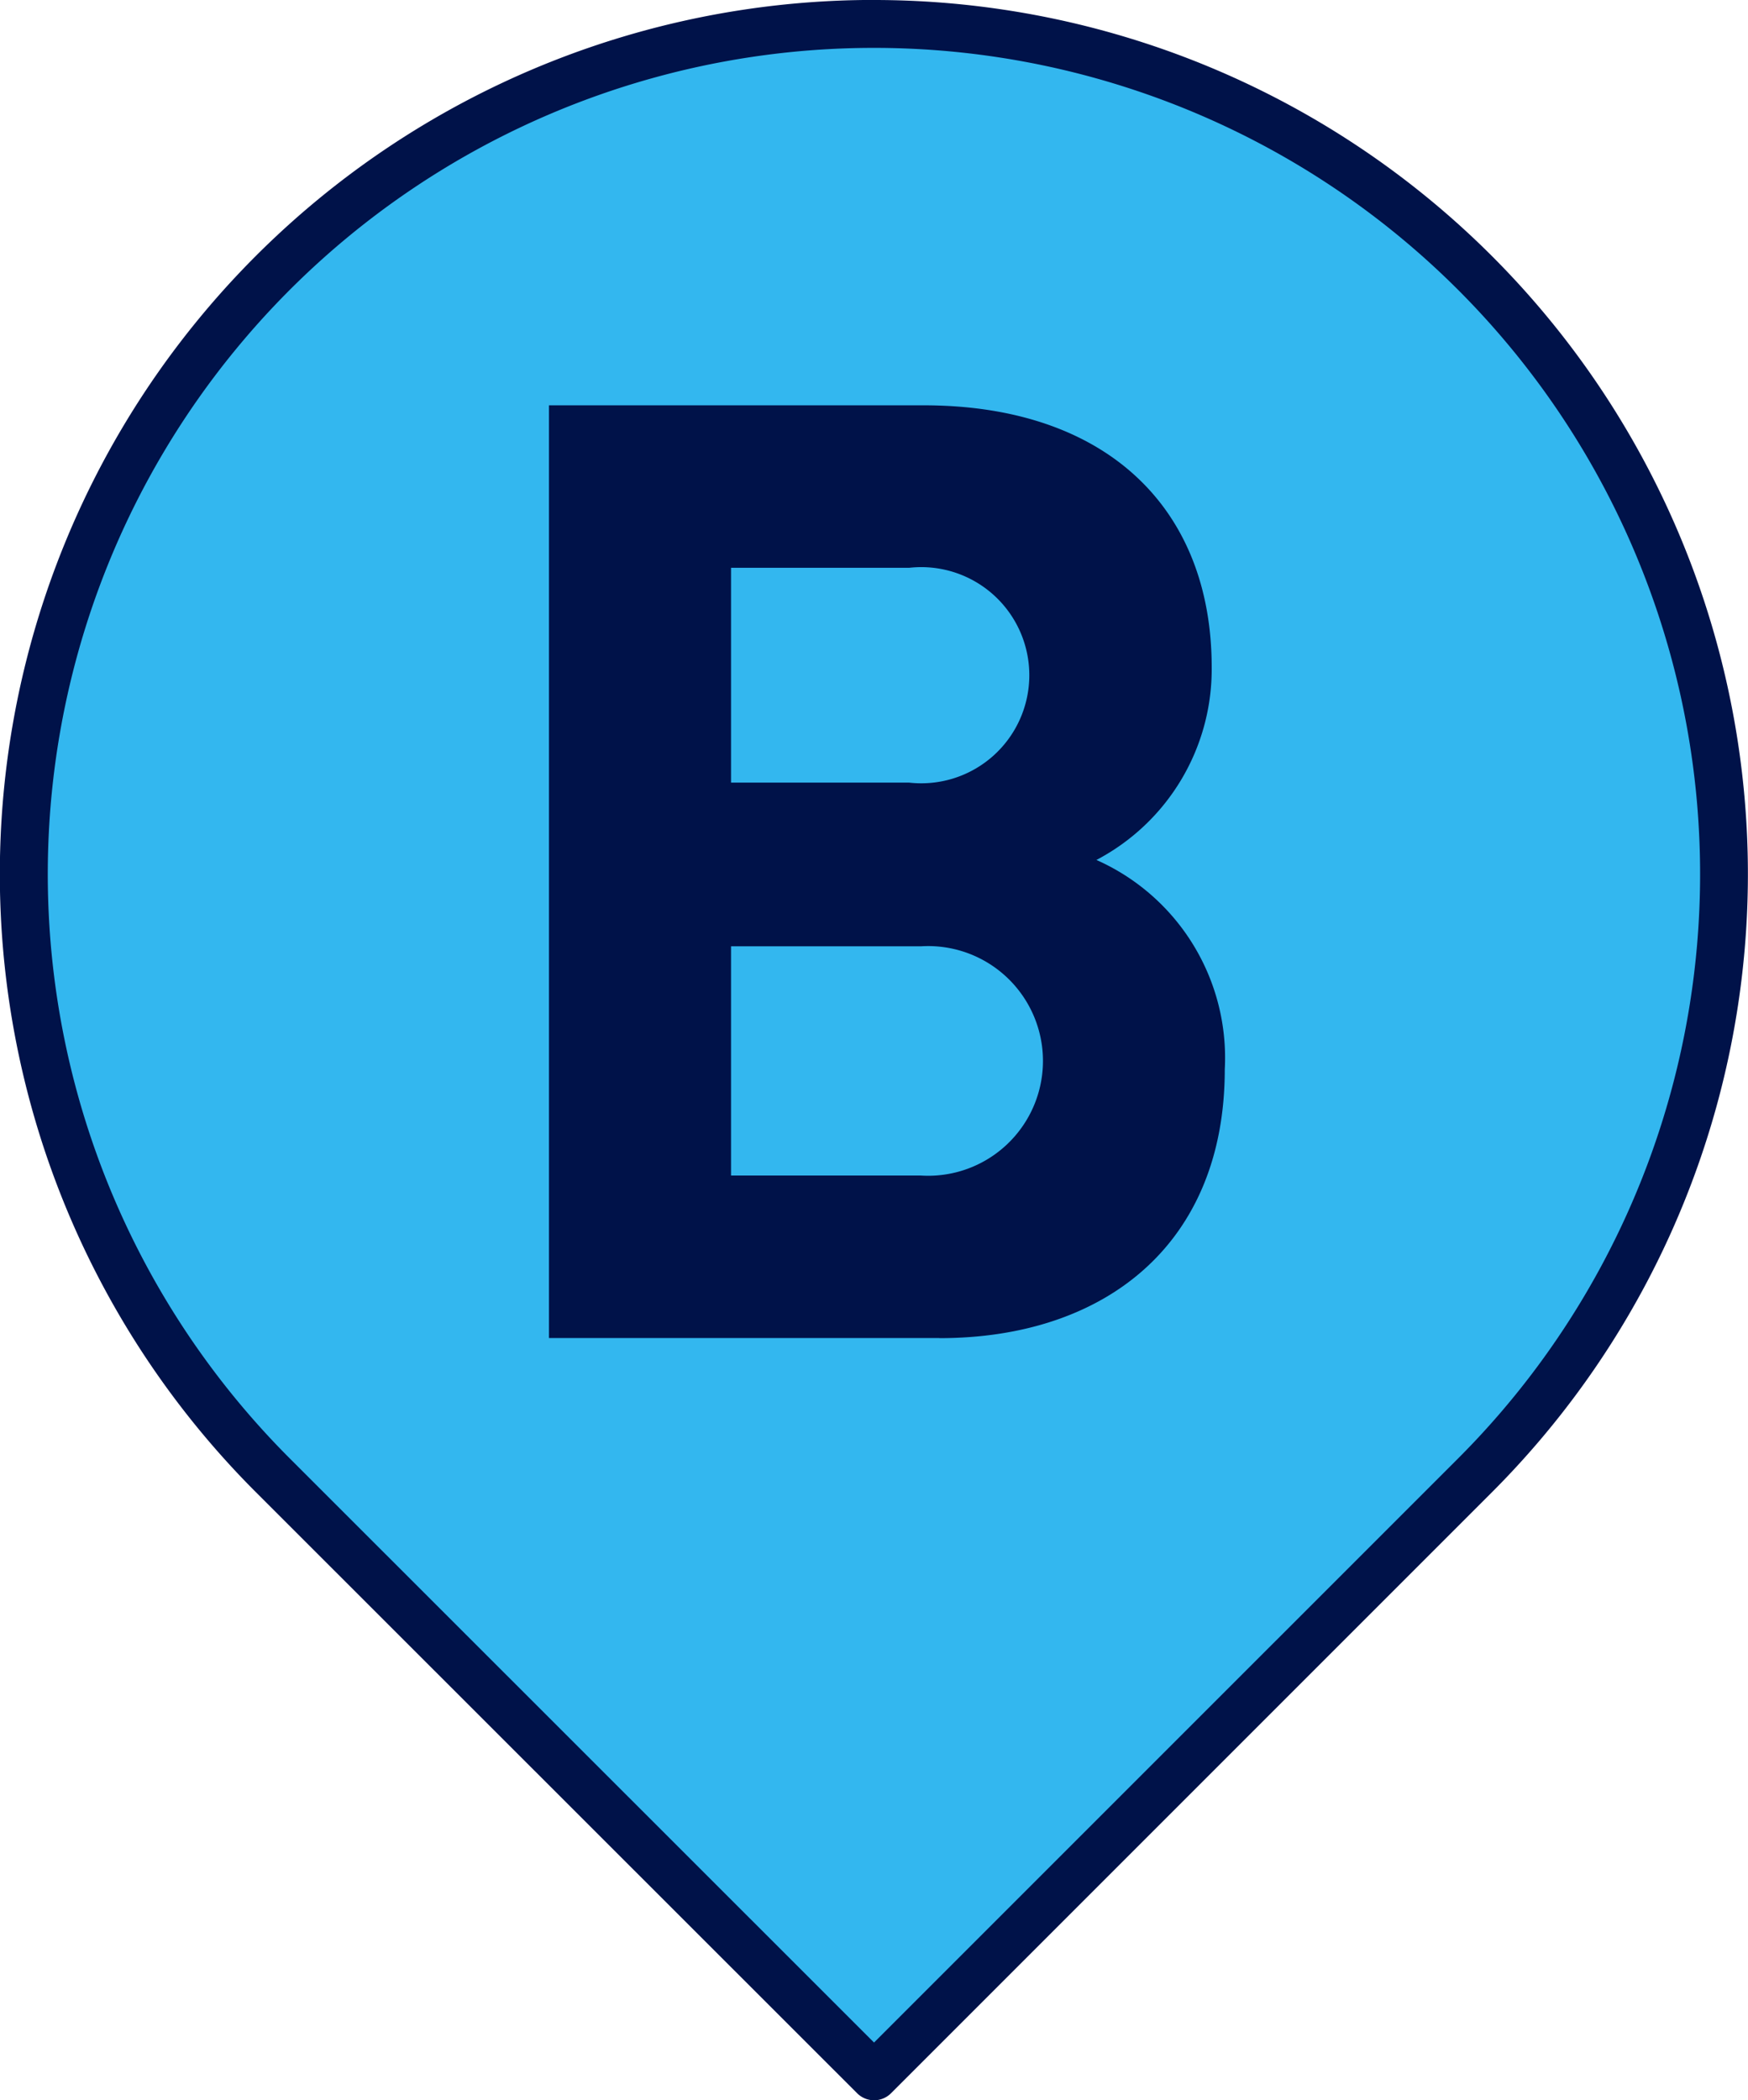
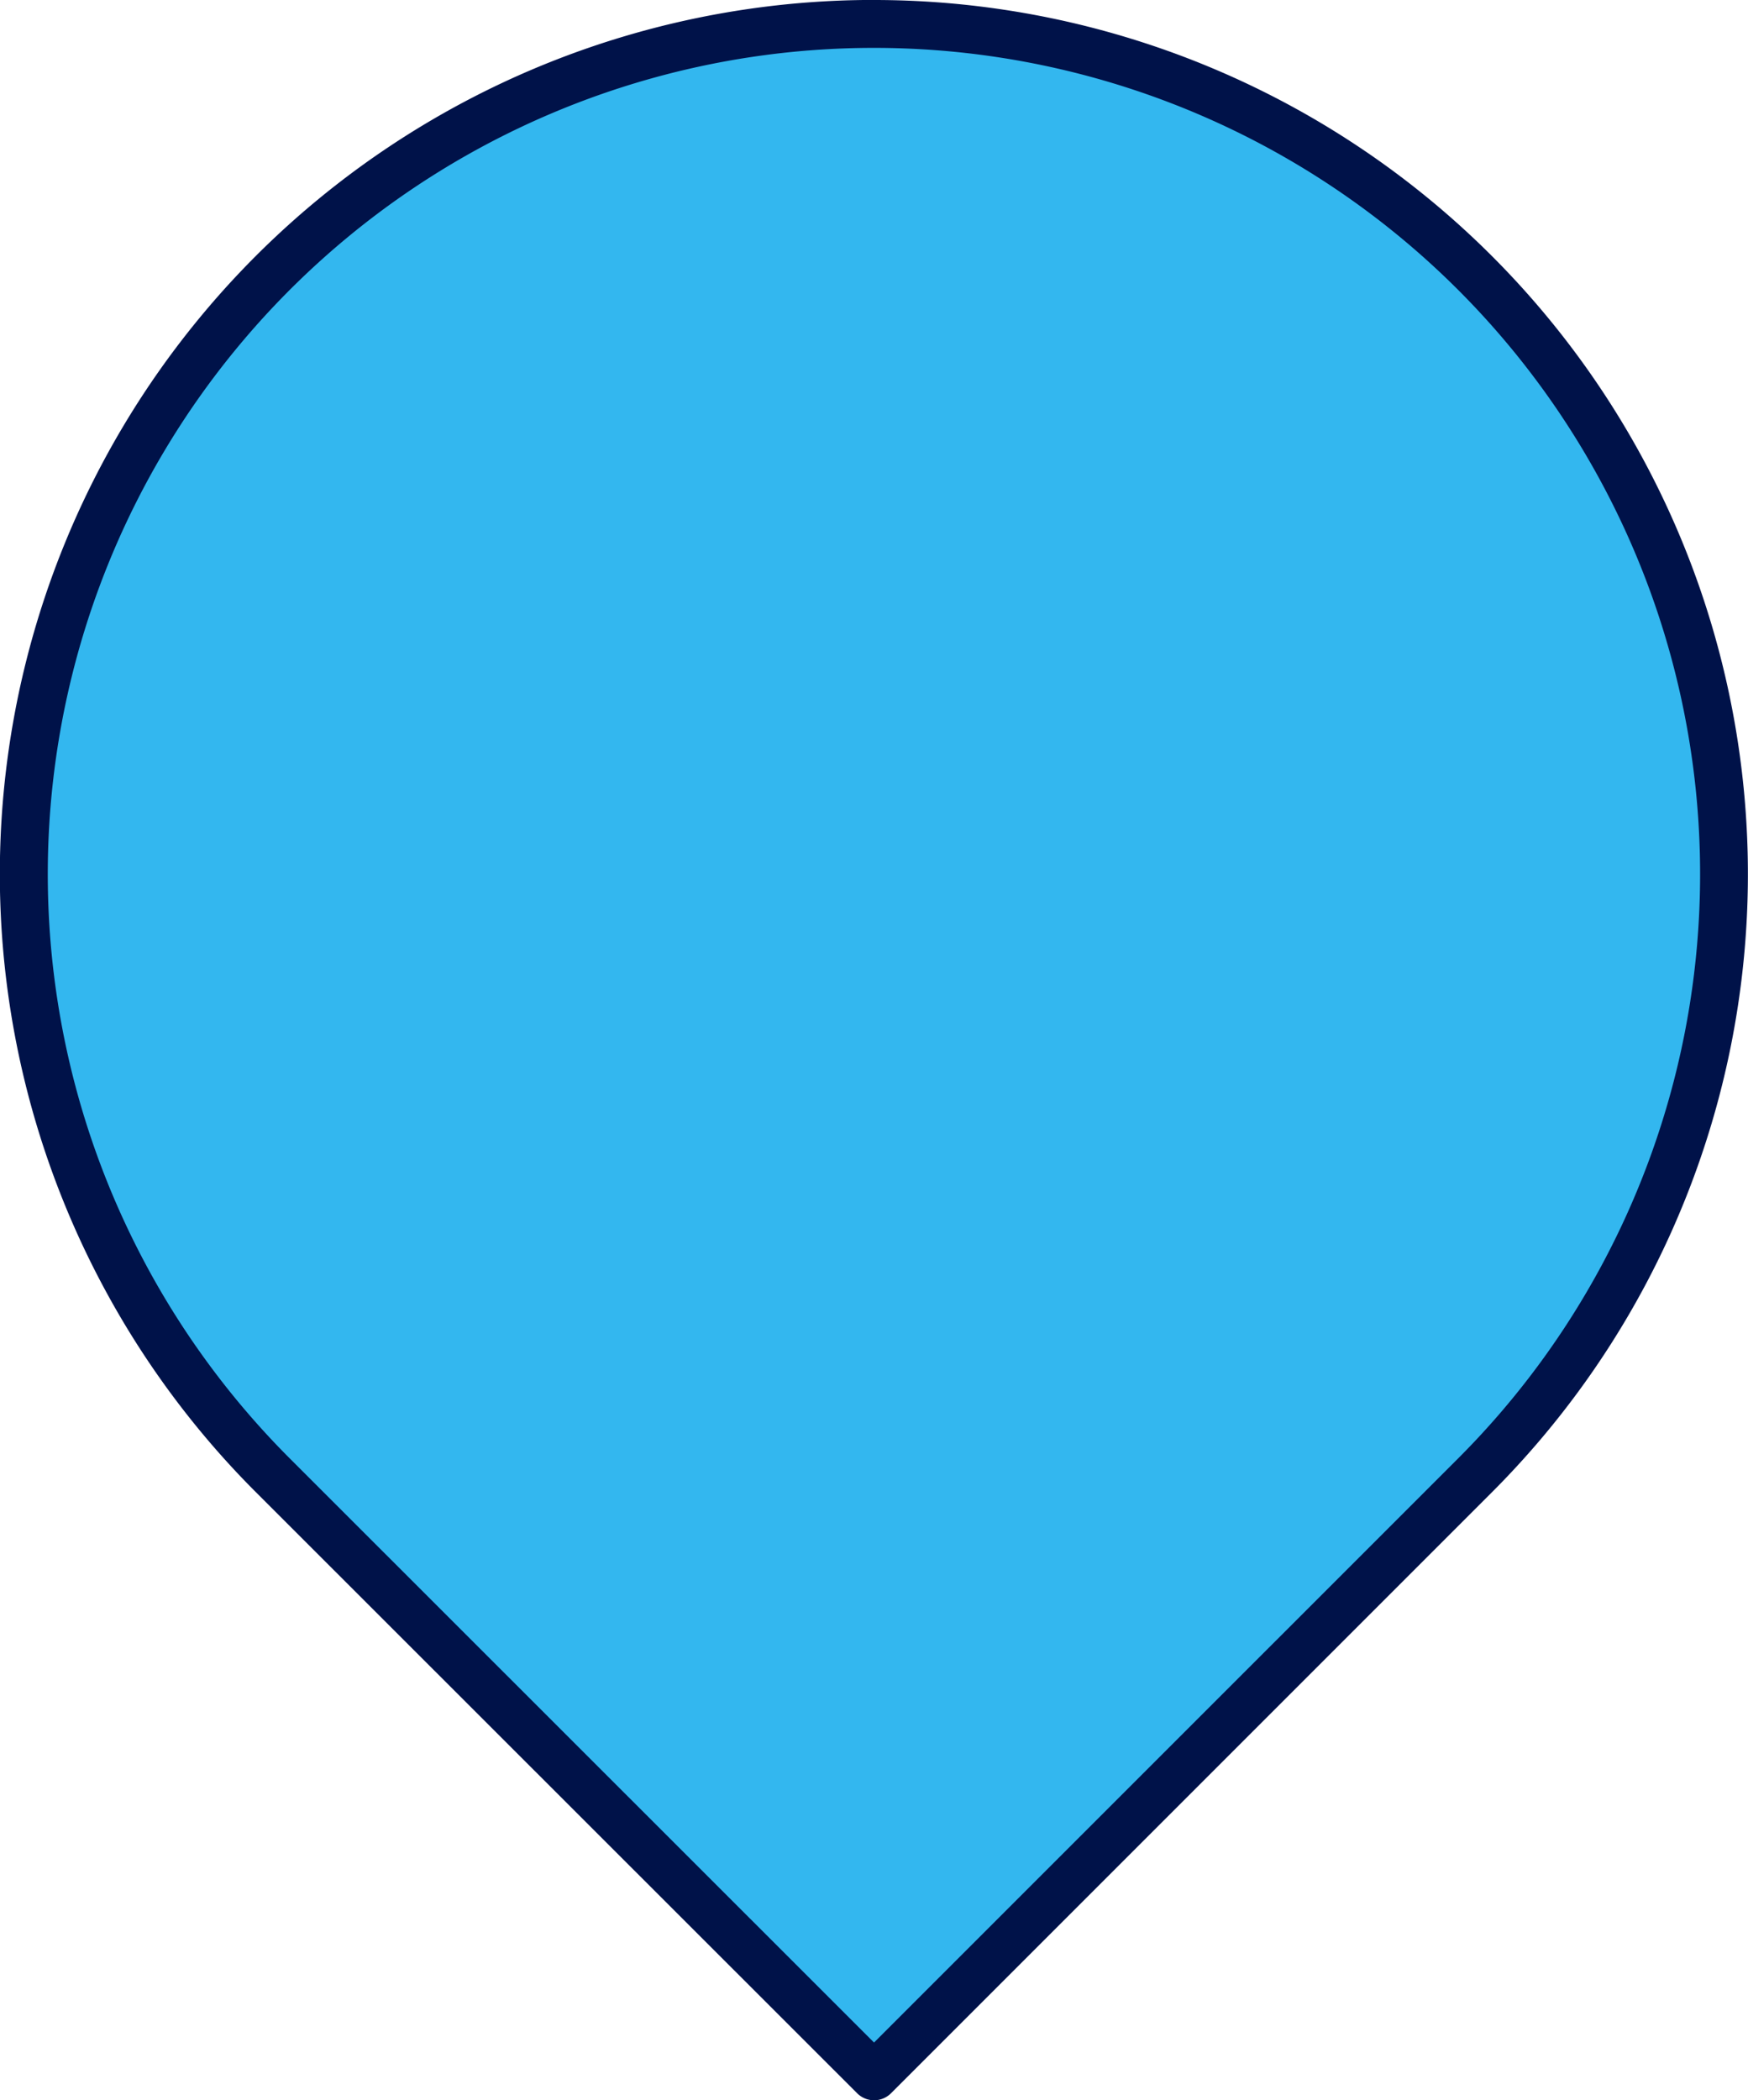
<svg xmlns="http://www.w3.org/2000/svg" width="31.039" height="37.29" viewBox="0 0 31.039 37.29">
  <g transform="translate(-1376.639 -4169.903)">
    <path d="M384.636,162.553A15.1,15.1,0,0,0,363.289,183.9l10.676,10.672L384.636,183.9a15.1,15.1,0,0,0,0-21.348" transform="translate(1018.195 4012.196)" fill="#33b7ef" />
    <path d="M373.964,157.707A15.52,15.52,0,0,1,384.937,184.2l-10.672,10.672a.425.425,0,0,1-.6,0L362.988,184.2a15.519,15.519,0,0,1,10.976-26.494Zm0,36.264L384.336,183.6a14.67,14.67,0,1,0-20.747,0Z" transform="translate(1018.195 4012.196)" fill="#001249" />
-     <path d="M368.566,176.7h-6.933V160.14h6.653c3.234,0,5.115,1.814,5.115,4.653a3.824,3.824,0,0,1-2.047,3.419,3.843,3.843,0,0,1,2.279,3.719c0,3.092-2.114,4.771-5.068,4.771m-.536-13.677h-3.163v3.814h3.163a1.919,1.919,0,1,0,0-3.814m.209,6.72h-3.372v4.07h3.372a2.039,2.039,0,1,0,0-4.07" transform="translate(1024.754 4016.959)" fill="#001249" />
  </g>
</svg>